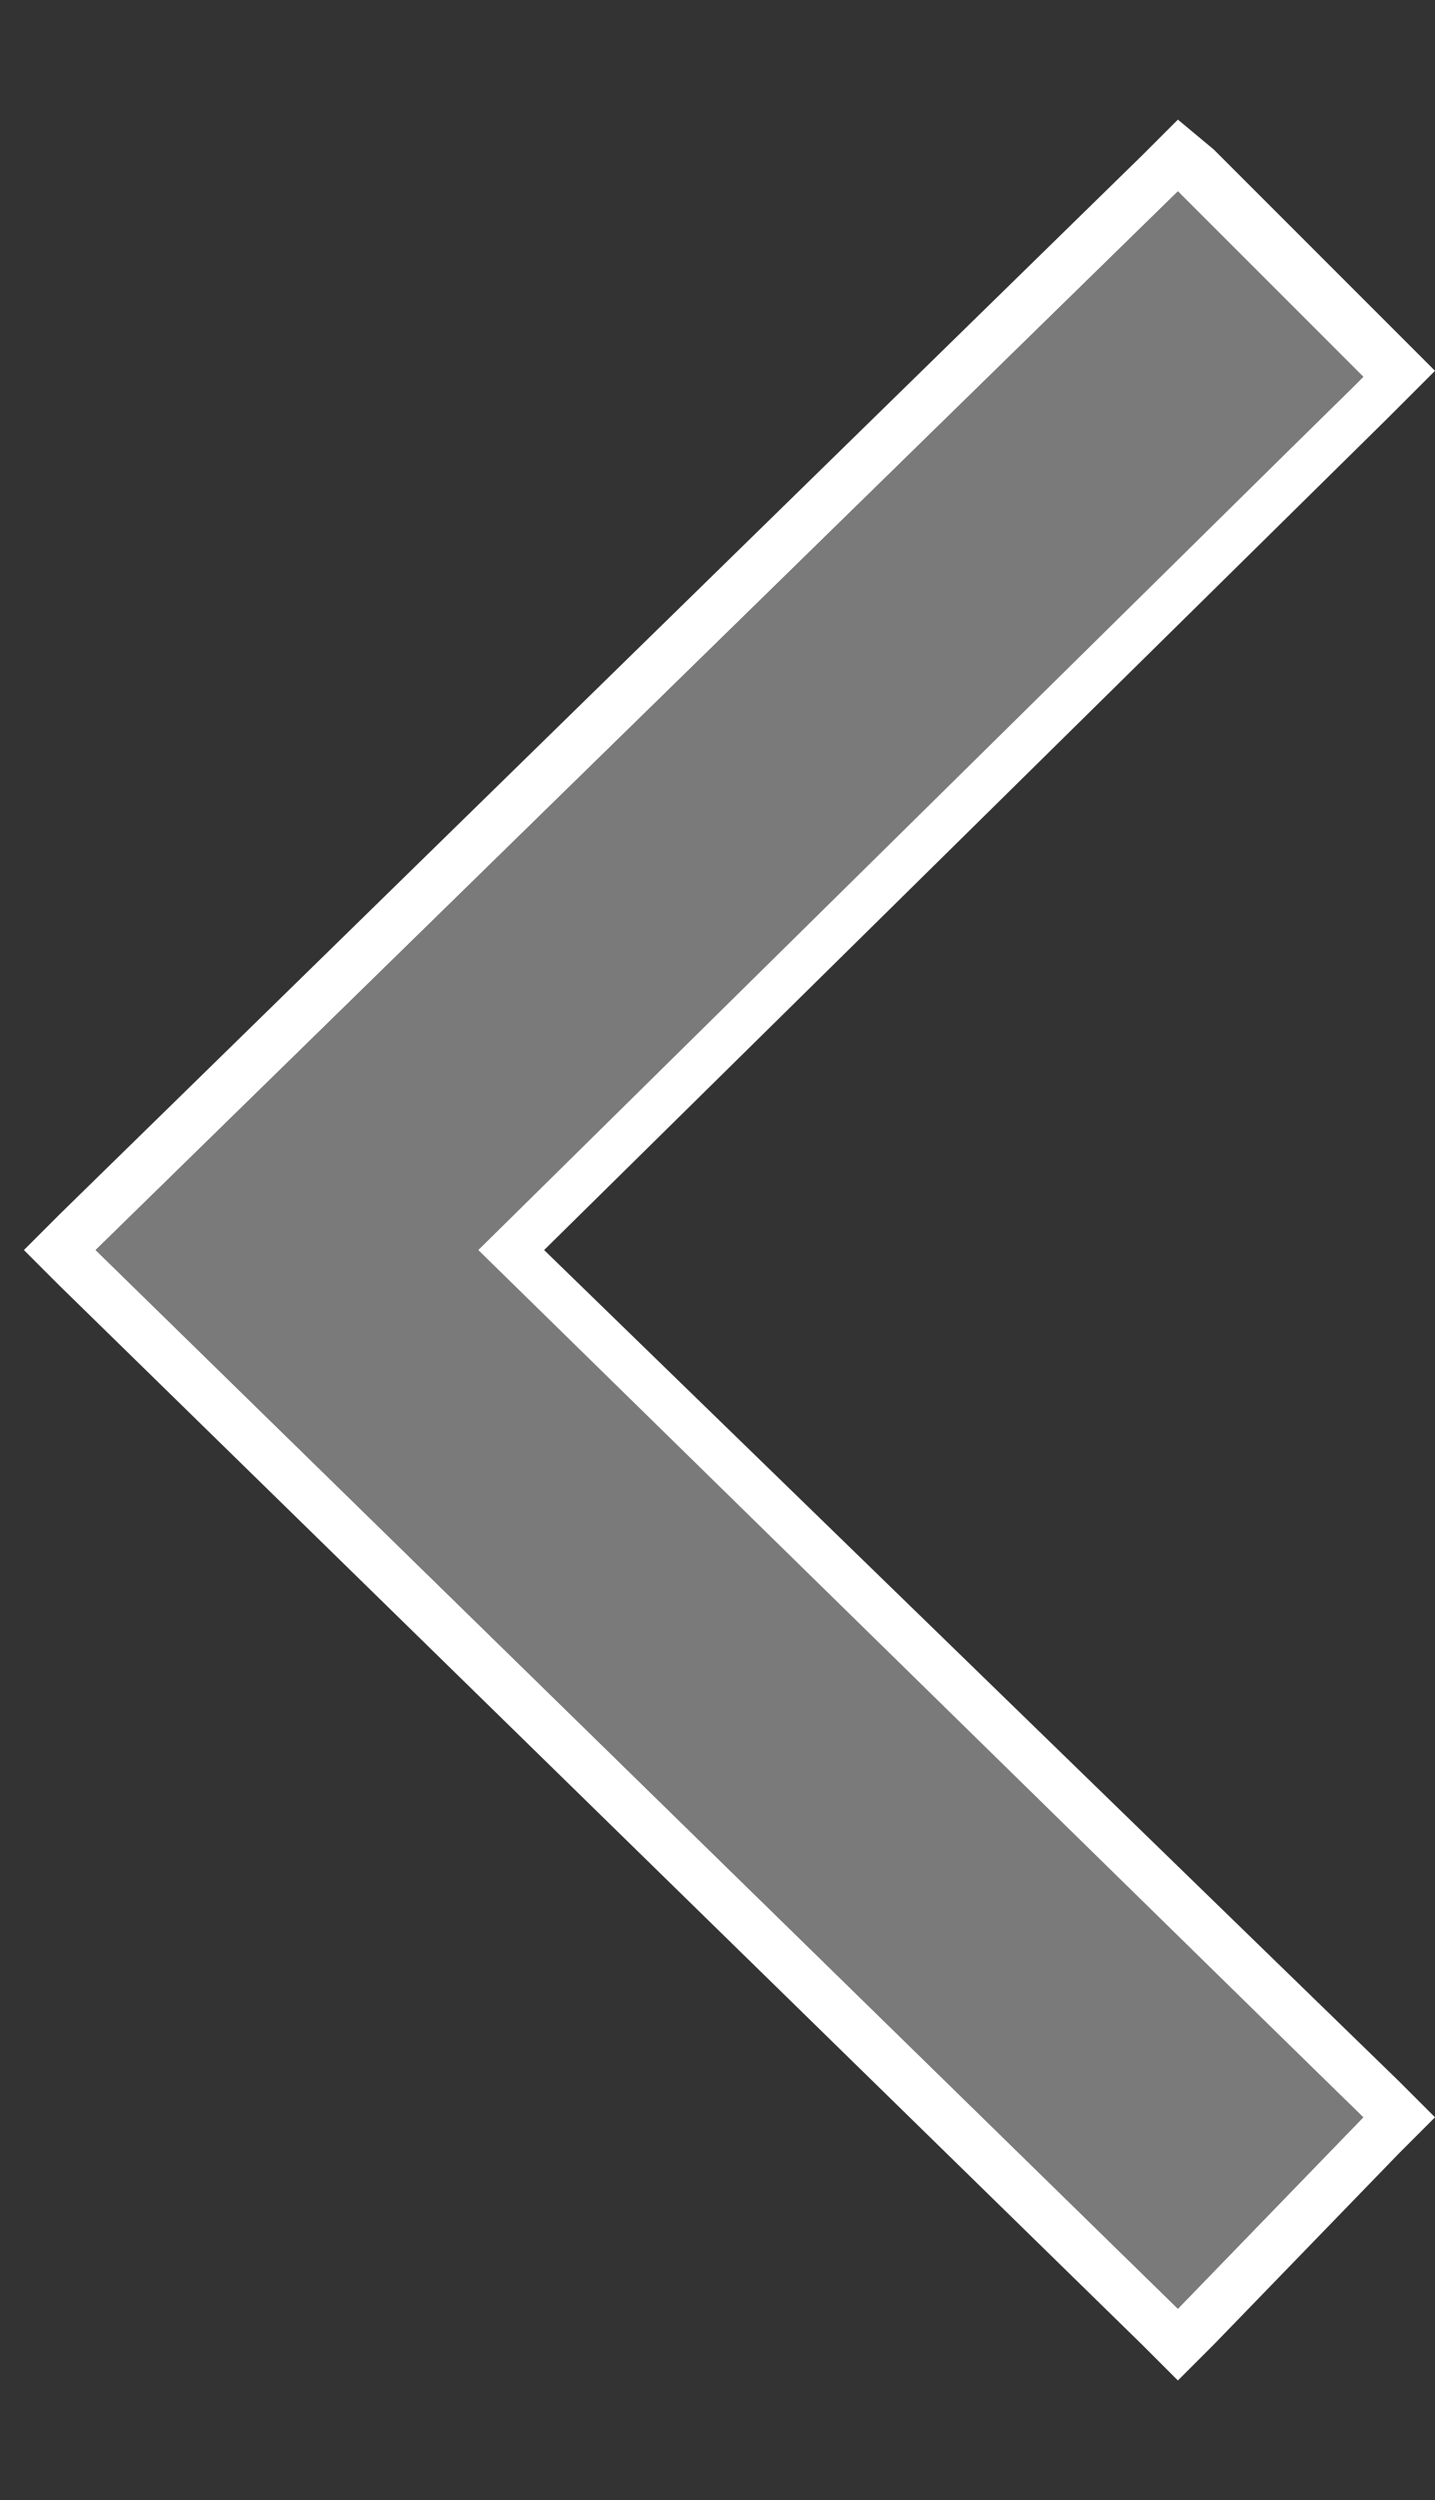
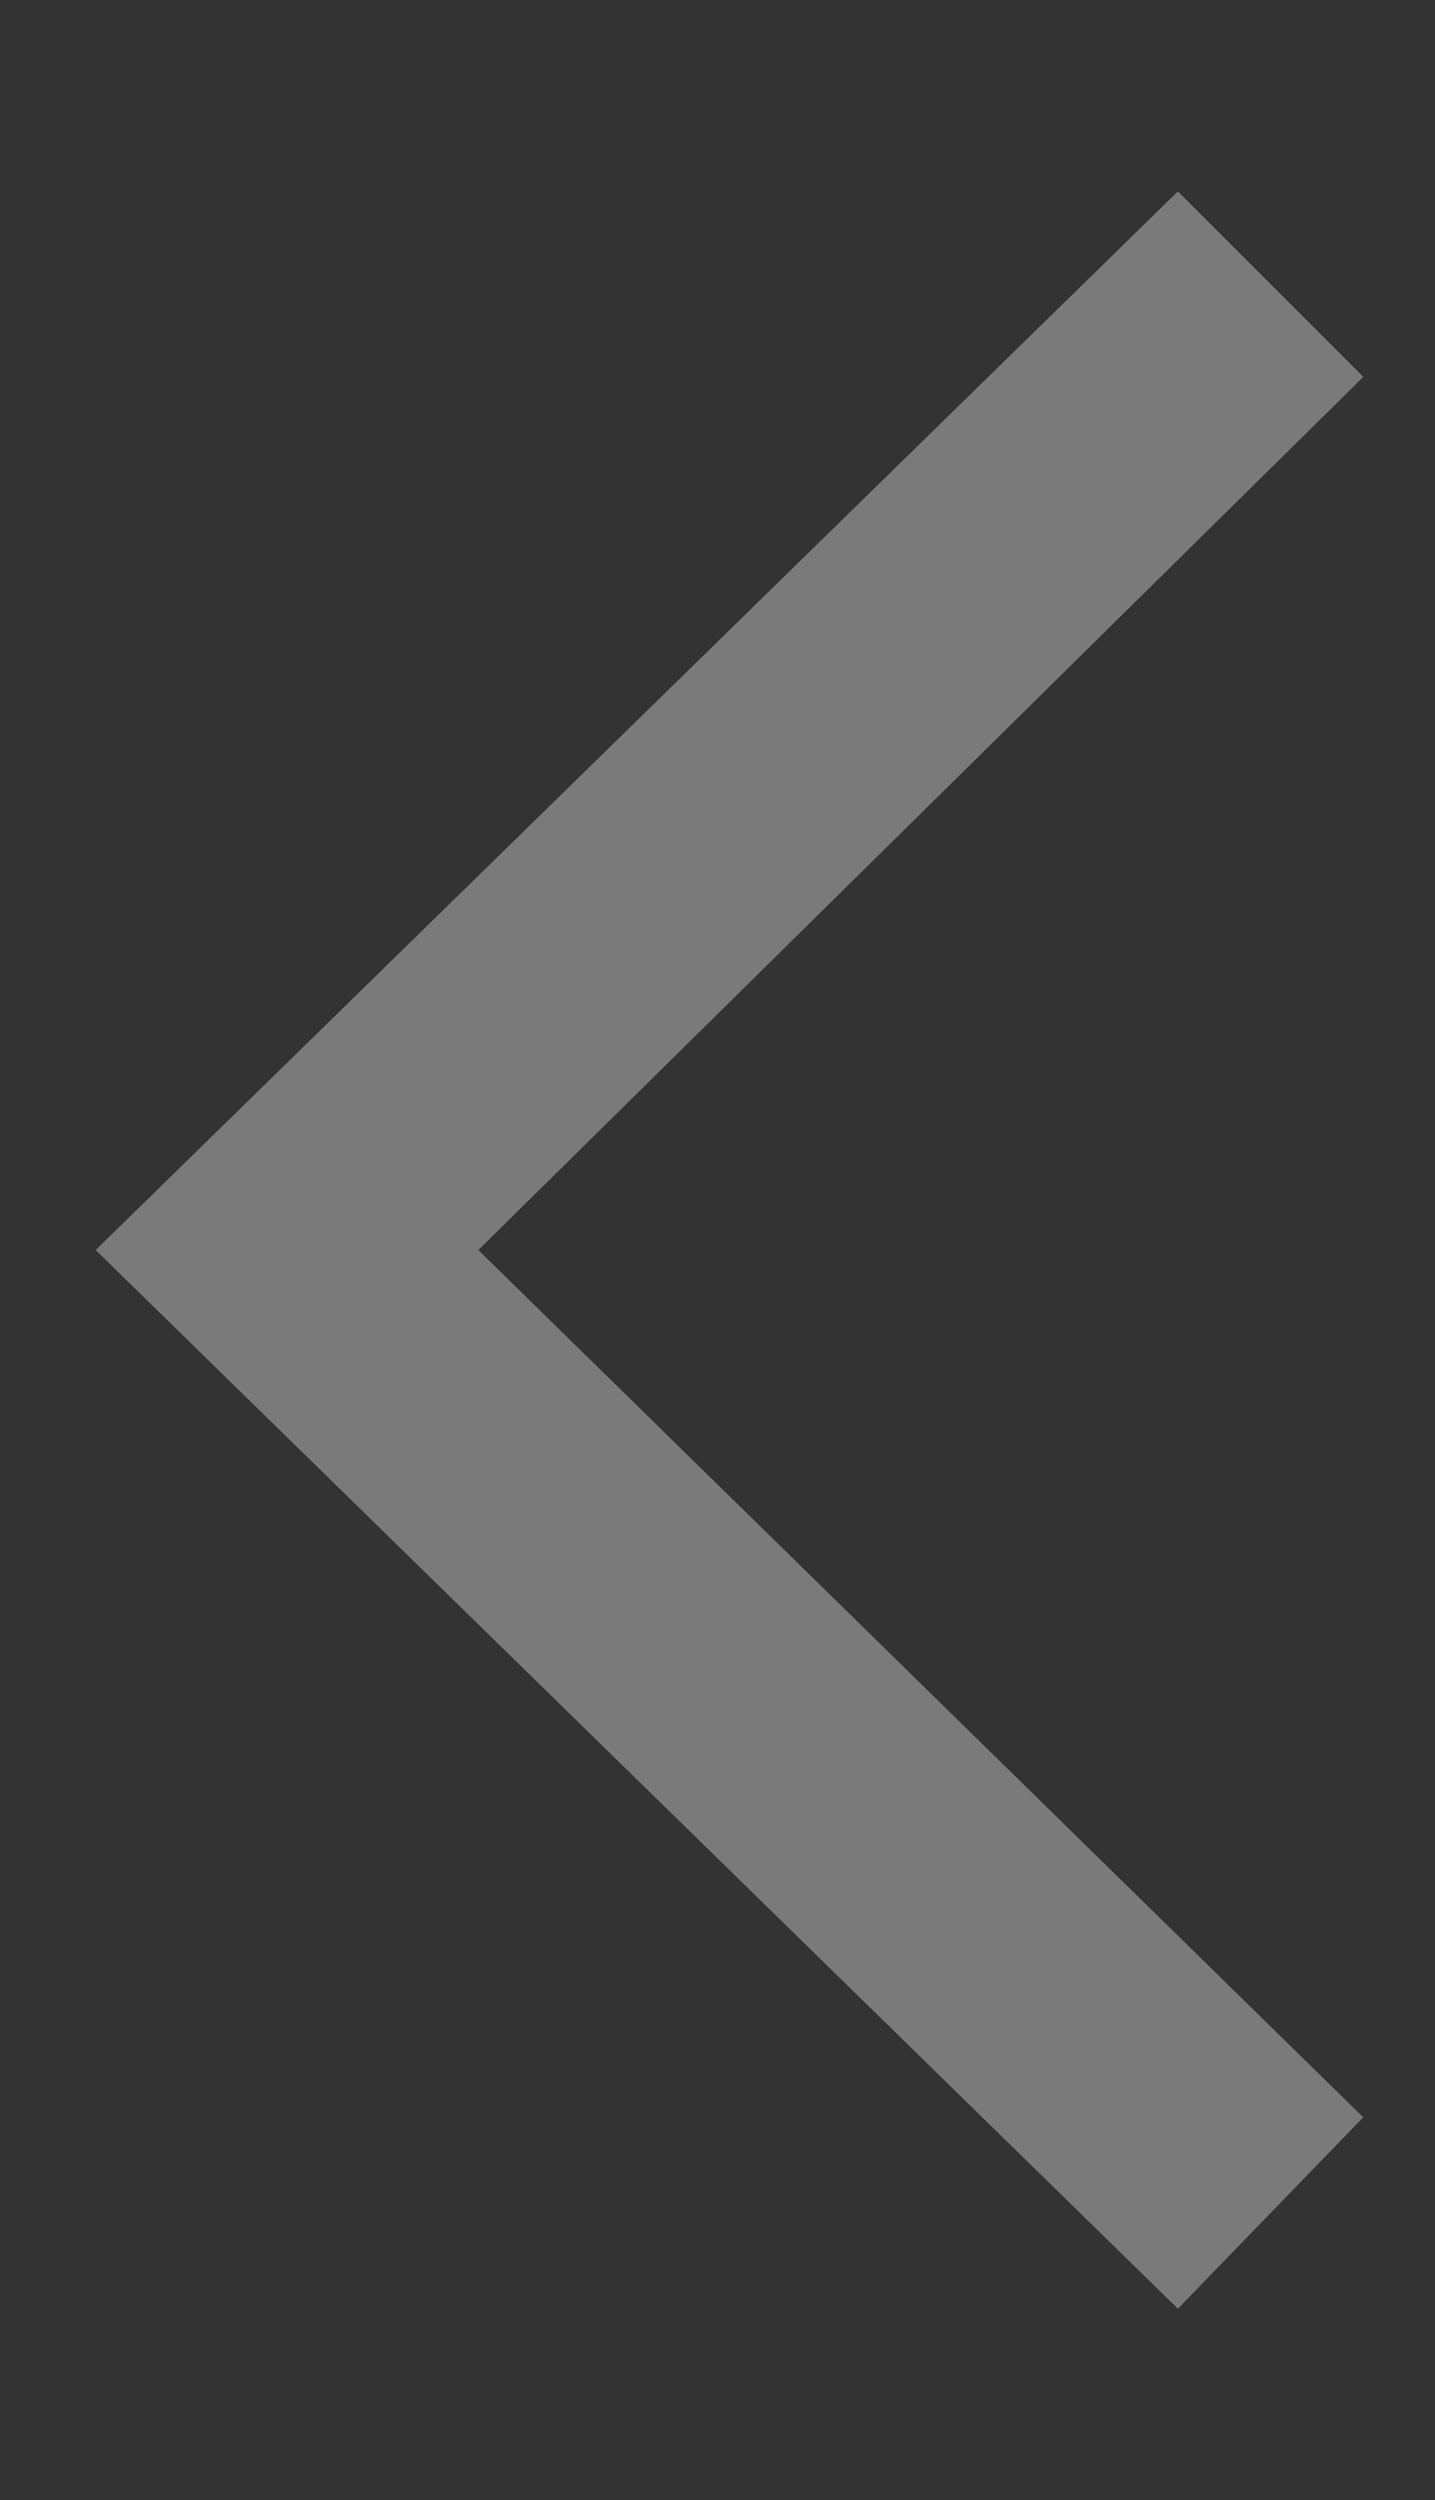
<svg xmlns="http://www.w3.org/2000/svg" version="1.1" id="Layer_1" x="0px" y="0px" viewBox="-947 520.2 24 41.8" style="enable-background:new -947 520.2 24 41.8;" xml:space="preserve">
  <rect x="-947" y="520.2" width="24" height="41.8" fill="#333333" stroke="none" />
  <style type="text/css">
	.st0{fill:#FFFFFF;}
	.st1{fill:#7A7A7A;}
</style>
-   <path class="st0" d="M-927.3,523.4l3.1,3.1l-0.2,0.2l-14.7,14.4l14.9,14.5l-3.1,3.2l-18.1-17.7L-927.3,523.4 M-927.3,522.2l-0.6,0.6  l-18.1,17.7l-0.6,0.6l0.6,0.6l18.1,17.7l0.6,0.6l0.6-0.6l3.1-3.2l0.6-0.6l-0.6-0.6l-14.3-13.9l14.1-13.9l0.2-0.2l0.6-0.6l-0.6-0.6  l-3.1-3.1L-927.3,522.2L-927.3,522.2z" />
  <polygon class="st1" points="-924.4,526.7 -924.2,526.5 -927.3,523.4 -945.4,541.1 -927.3,558.8 -924.2,555.6 -939,541.1 " />
</svg>